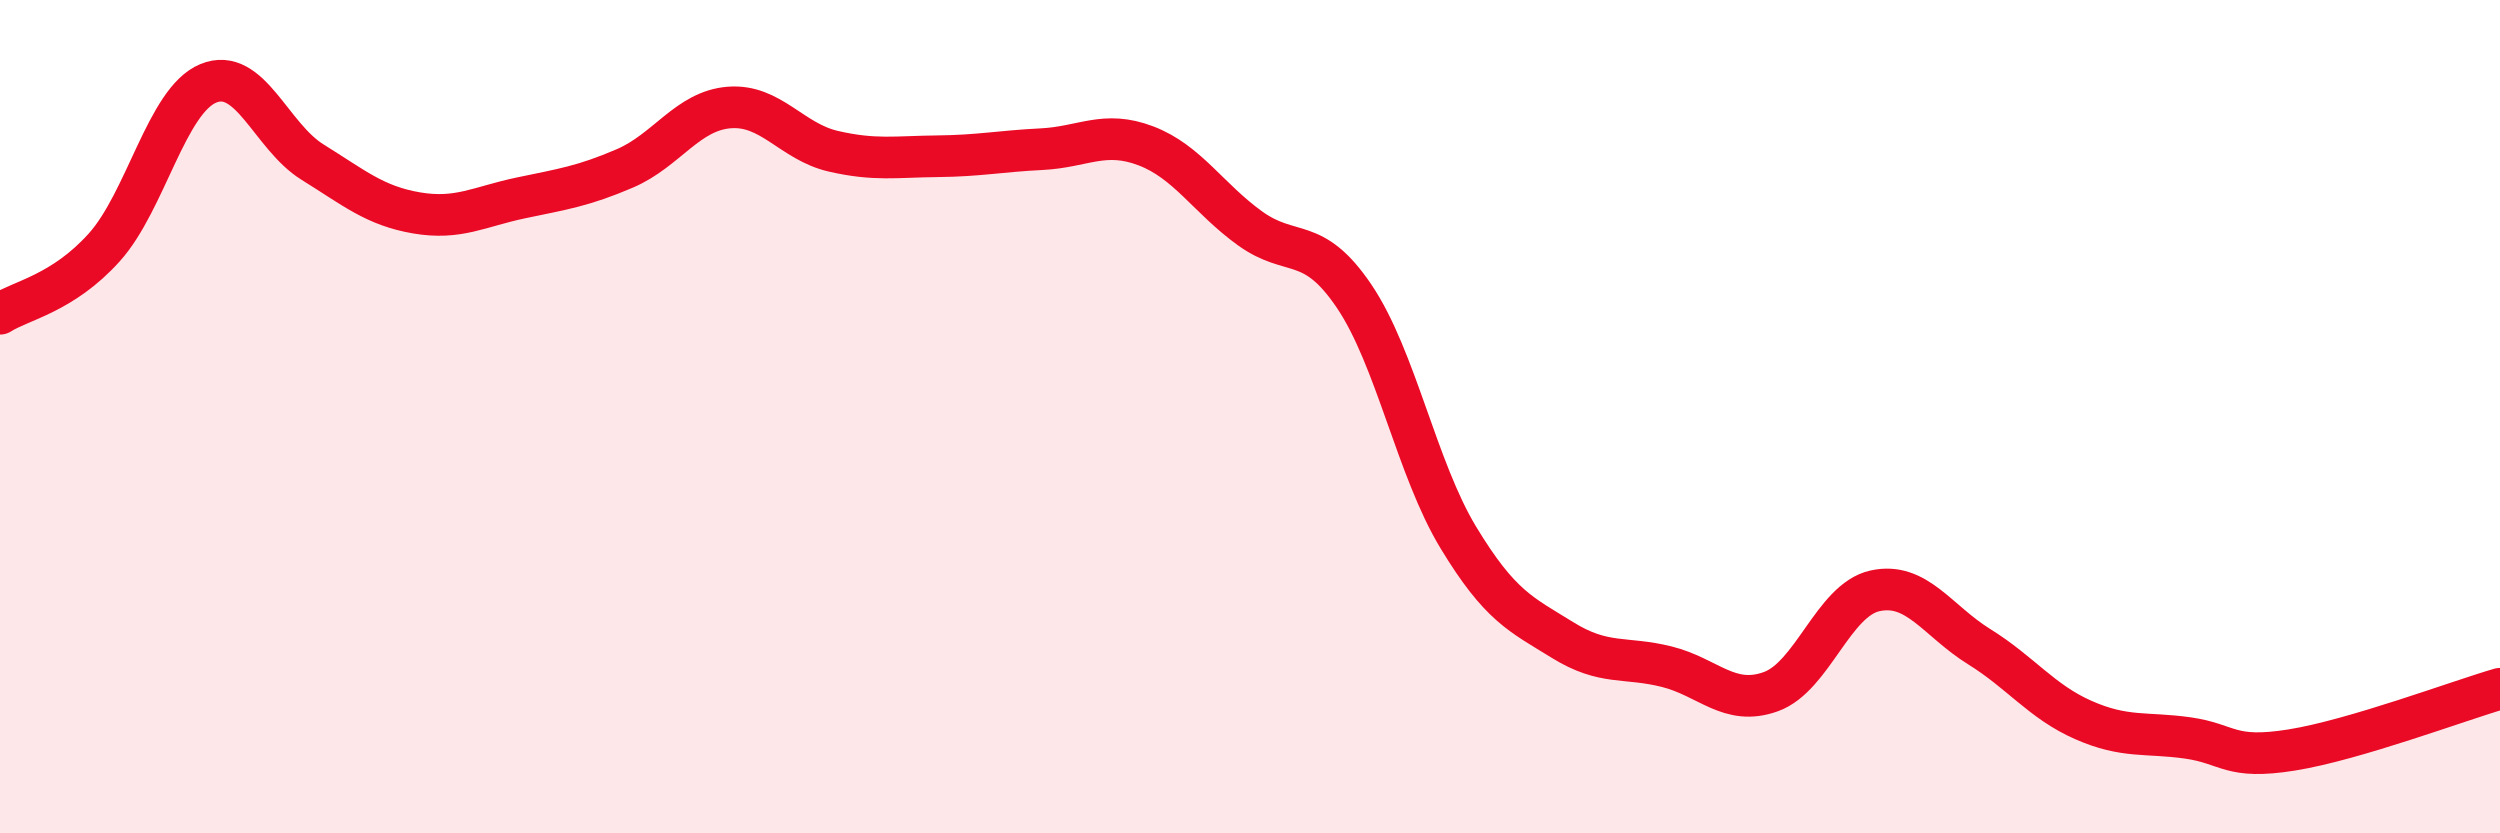
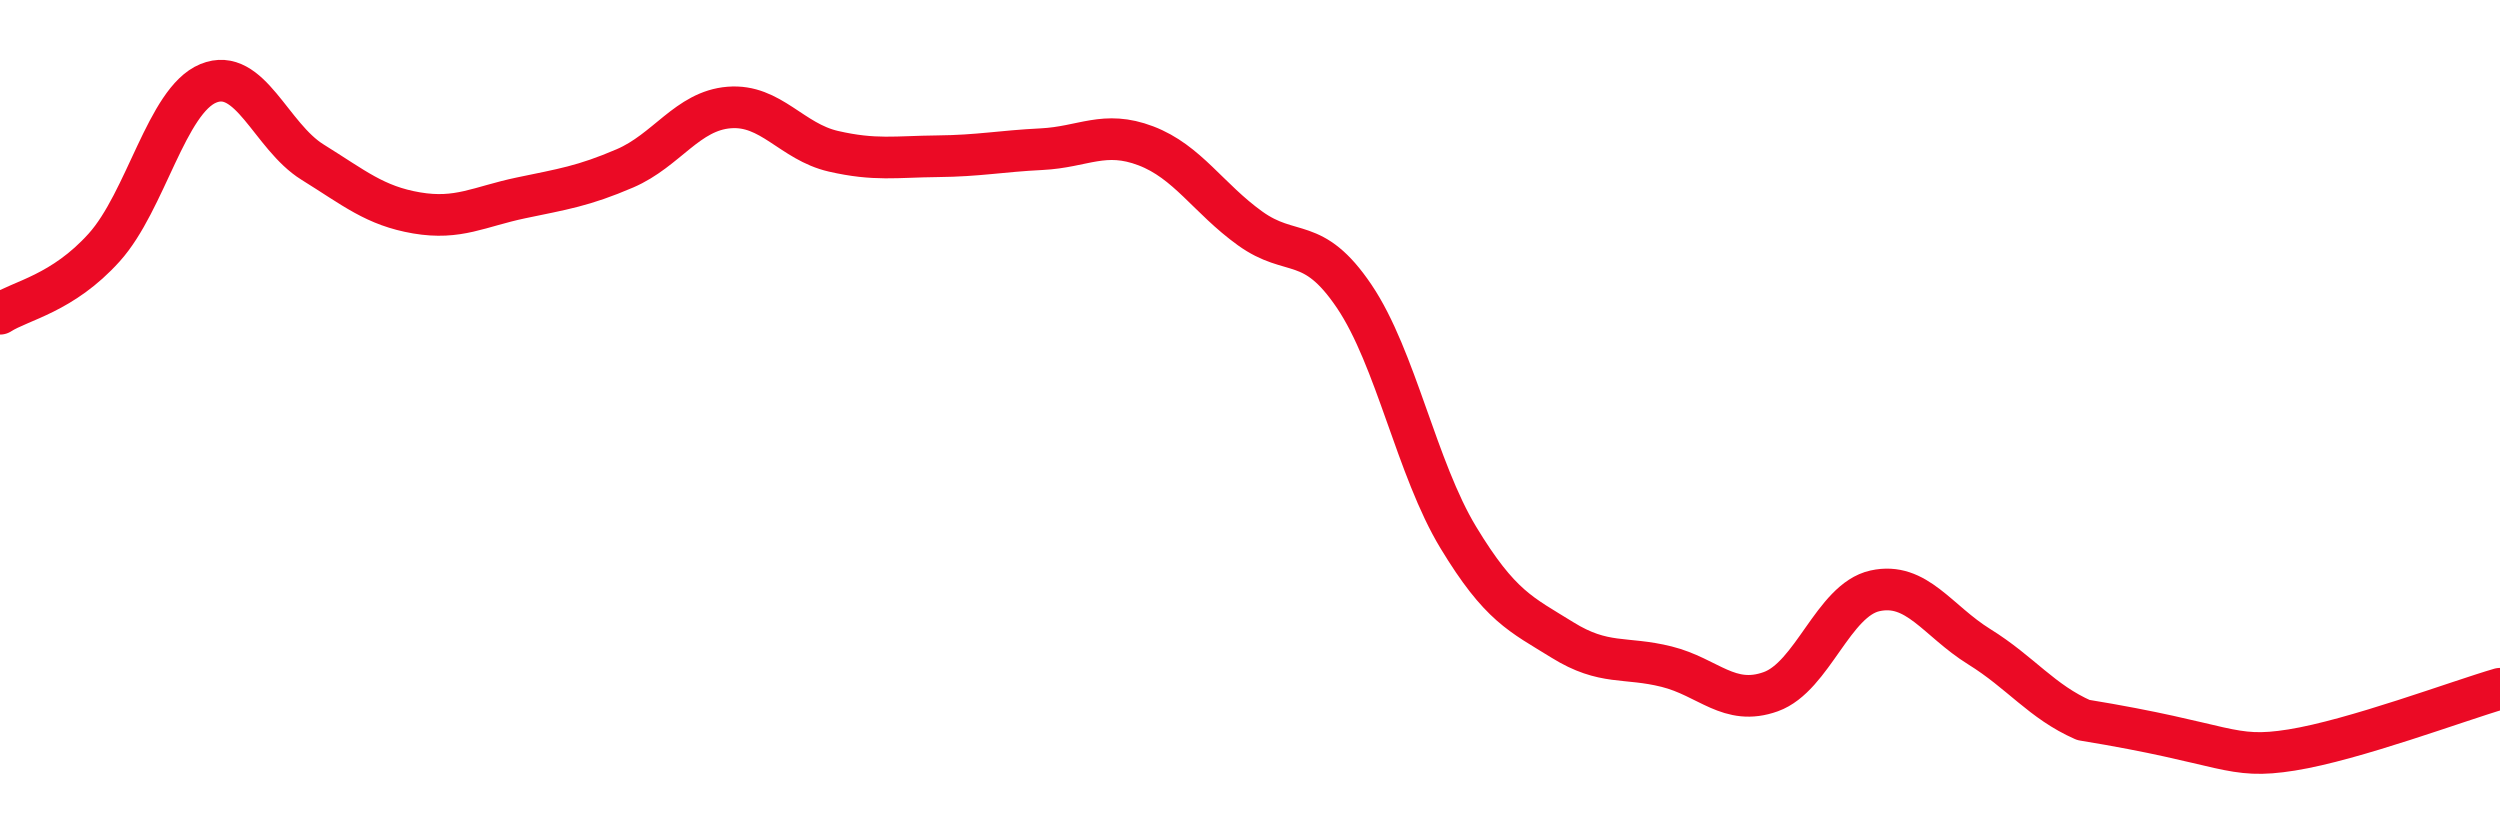
<svg xmlns="http://www.w3.org/2000/svg" width="60" height="20" viewBox="0 0 60 20">
-   <path d="M 0,7.53 C 0.5,7.21 1.5,7.05 2.5,5.94 C 3.5,4.83 4,2.41 5,2 C 6,1.59 6.5,3.27 7.5,3.89 C 8.5,4.51 9,4.94 10,5.11 C 11,5.28 11.5,4.96 12.5,4.75 C 13.5,4.54 14,4.47 15,4.04 C 16,3.61 16.5,2.66 17.5,2.58 C 18.5,2.5 19,3.4 20,3.63 C 21,3.86 21.5,3.76 22.5,3.75 C 23.5,3.74 24,3.63 25,3.58 C 26,3.53 26.5,3.12 27.5,3.5 C 28.5,3.88 29,4.76 30,5.48 C 31,6.2 31.5,5.63 32.5,7.11 C 33.5,8.59 34,11.25 35,12.9 C 36,14.55 36.5,14.74 37.5,15.36 C 38.5,15.98 39,15.75 40,16 C 41,16.25 41.5,16.96 42.5,16.6 C 43.5,16.24 44,14.4 45,14.18 C 46,13.96 46.5,14.9 47.5,15.52 C 48.5,16.14 49,16.84 50,17.28 C 51,17.72 51.5,17.57 52.5,17.71 C 53.5,17.85 53.5,18.24 55,18 C 56.5,17.76 59,16.82 60,16.53L60 20L0 20Z" fill="#EB0A25" opacity="0.1" stroke-linecap="round" stroke-linejoin="round" />
-   <path d="M 0,7.53 C 0.5,7.21 1.5,7.05 2.5,5.94 C 3.5,4.83 4,2.41 5,2 C 6,1.59 6.5,3.27 7.5,3.89 C 8.5,4.51 9,4.94 10,5.11 C 11,5.28 11.5,4.96 12.5,4.75 C 13.5,4.54 14,4.47 15,4.04 C 16,3.61 16.5,2.66 17.5,2.58 C 18.5,2.5 19,3.4 20,3.63 C 21,3.86 21.5,3.76 22.5,3.75 C 23.5,3.74 24,3.63 25,3.58 C 26,3.53 26.5,3.12 27.5,3.5 C 28.5,3.88 29,4.76 30,5.48 C 31,6.2 31.5,5.63 32.5,7.11 C 33.5,8.59 34,11.25 35,12.9 C 36,14.55 36.5,14.74 37.5,15.36 C 38.5,15.98 39,15.75 40,16 C 41,16.25 41.5,16.96 42.5,16.6 C 43.5,16.24 44,14.4 45,14.18 C 46,13.96 46.5,14.9 47.5,15.52 C 48.5,16.14 49,16.84 50,17.28 C 51,17.72 51.5,17.57 52.5,17.71 C 53.5,17.85 53.5,18.24 55,18 C 56.5,17.76 59,16.82 60,16.53" stroke="#EB0A25" stroke-width="1" fill="none" stroke-linecap="round" stroke-linejoin="round" />
+   <path d="M 0,7.53 C 0.5,7.21 1.5,7.05 2.5,5.94 C 3.5,4.83 4,2.41 5,2 C 6,1.59 6.5,3.27 7.5,3.89 C 8.5,4.51 9,4.94 10,5.11 C 11,5.28 11.5,4.96 12.5,4.75 C 13.5,4.54 14,4.47 15,4.04 C 16,3.61 16.5,2.66 17.5,2.58 C 18.5,2.5 19,3.4 20,3.63 C 21,3.86 21.5,3.76 22.5,3.75 C 23.5,3.74 24,3.63 25,3.58 C 26,3.53 26.5,3.12 27.5,3.5 C 28.5,3.88 29,4.76 30,5.48 C 31,6.2 31.5,5.63 32.5,7.11 C 33.5,8.59 34,11.25 35,12.9 C 36,14.55 36.5,14.74 37.5,15.36 C 38.5,15.98 39,15.75 40,16 C 41,16.25 41.5,16.96 42.5,16.6 C 43.5,16.24 44,14.4 45,14.18 C 46,13.96 46.5,14.9 47.5,15.52 C 48.5,16.14 49,16.84 50,17.28 C 53.5,17.85 53.5,18.24 55,18 C 56.5,17.76 59,16.82 60,16.53" stroke="#EB0A25" stroke-width="1" fill="none" stroke-linecap="round" stroke-linejoin="round" />
</svg>